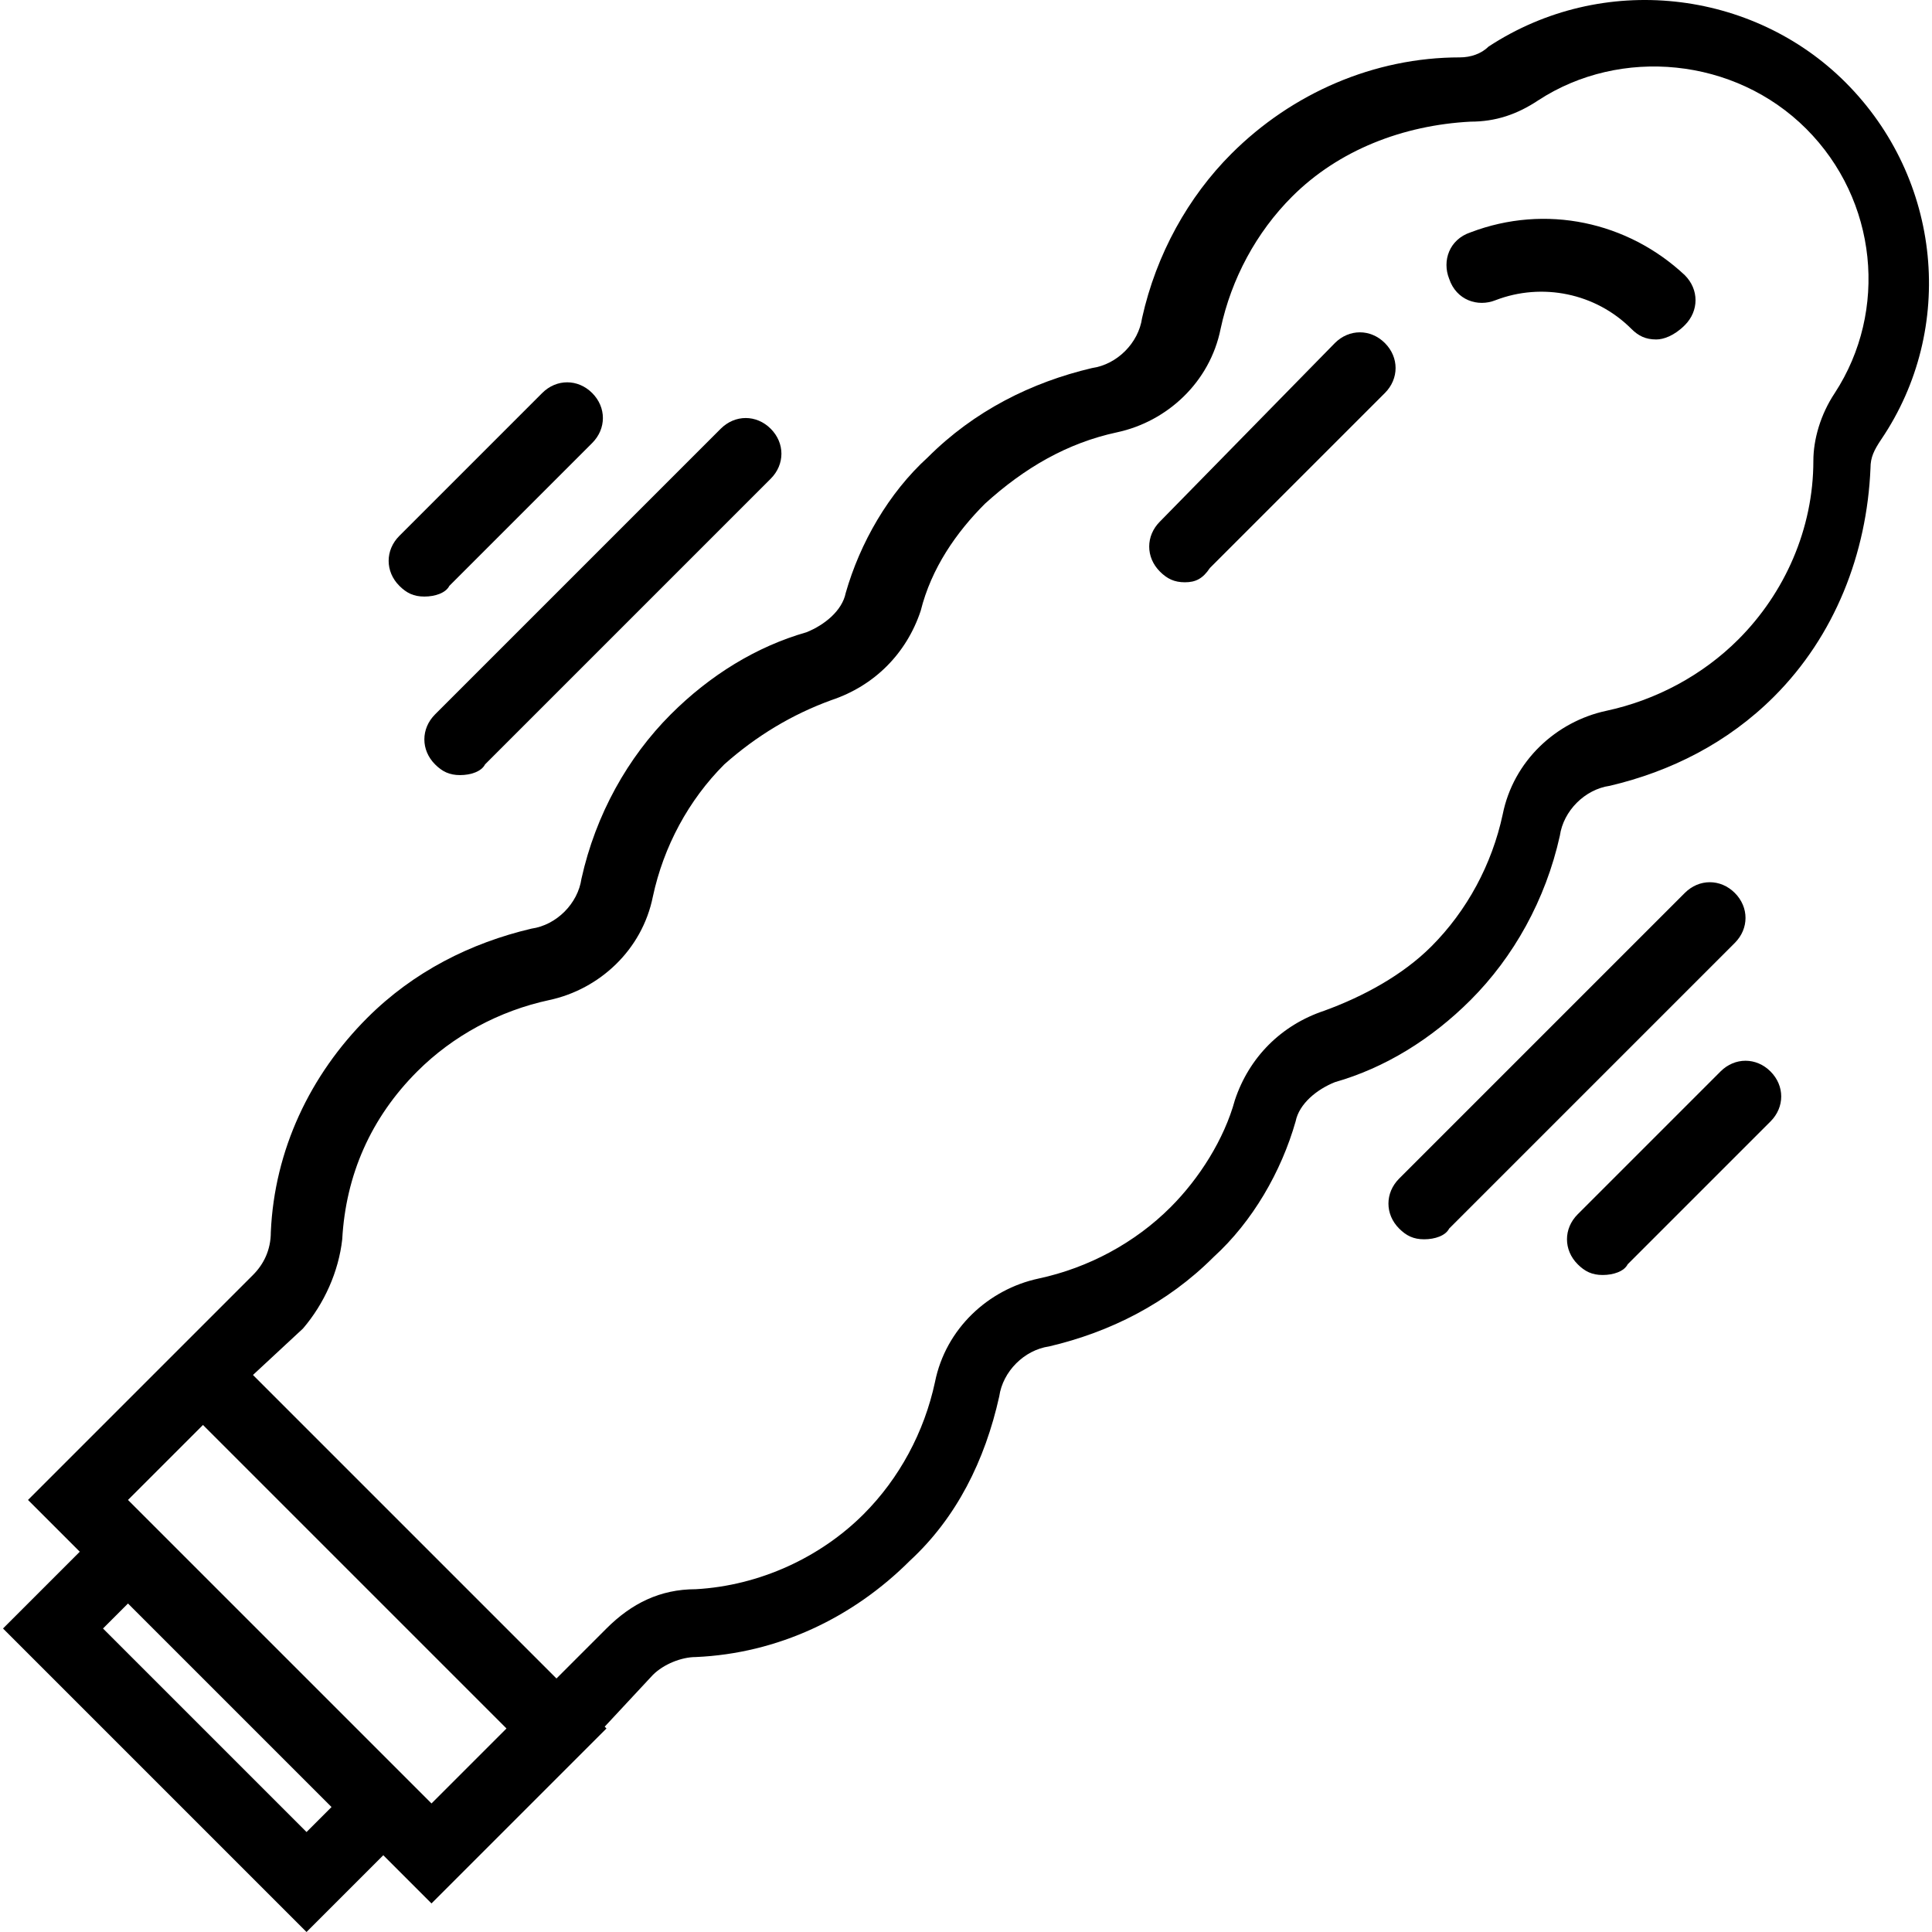
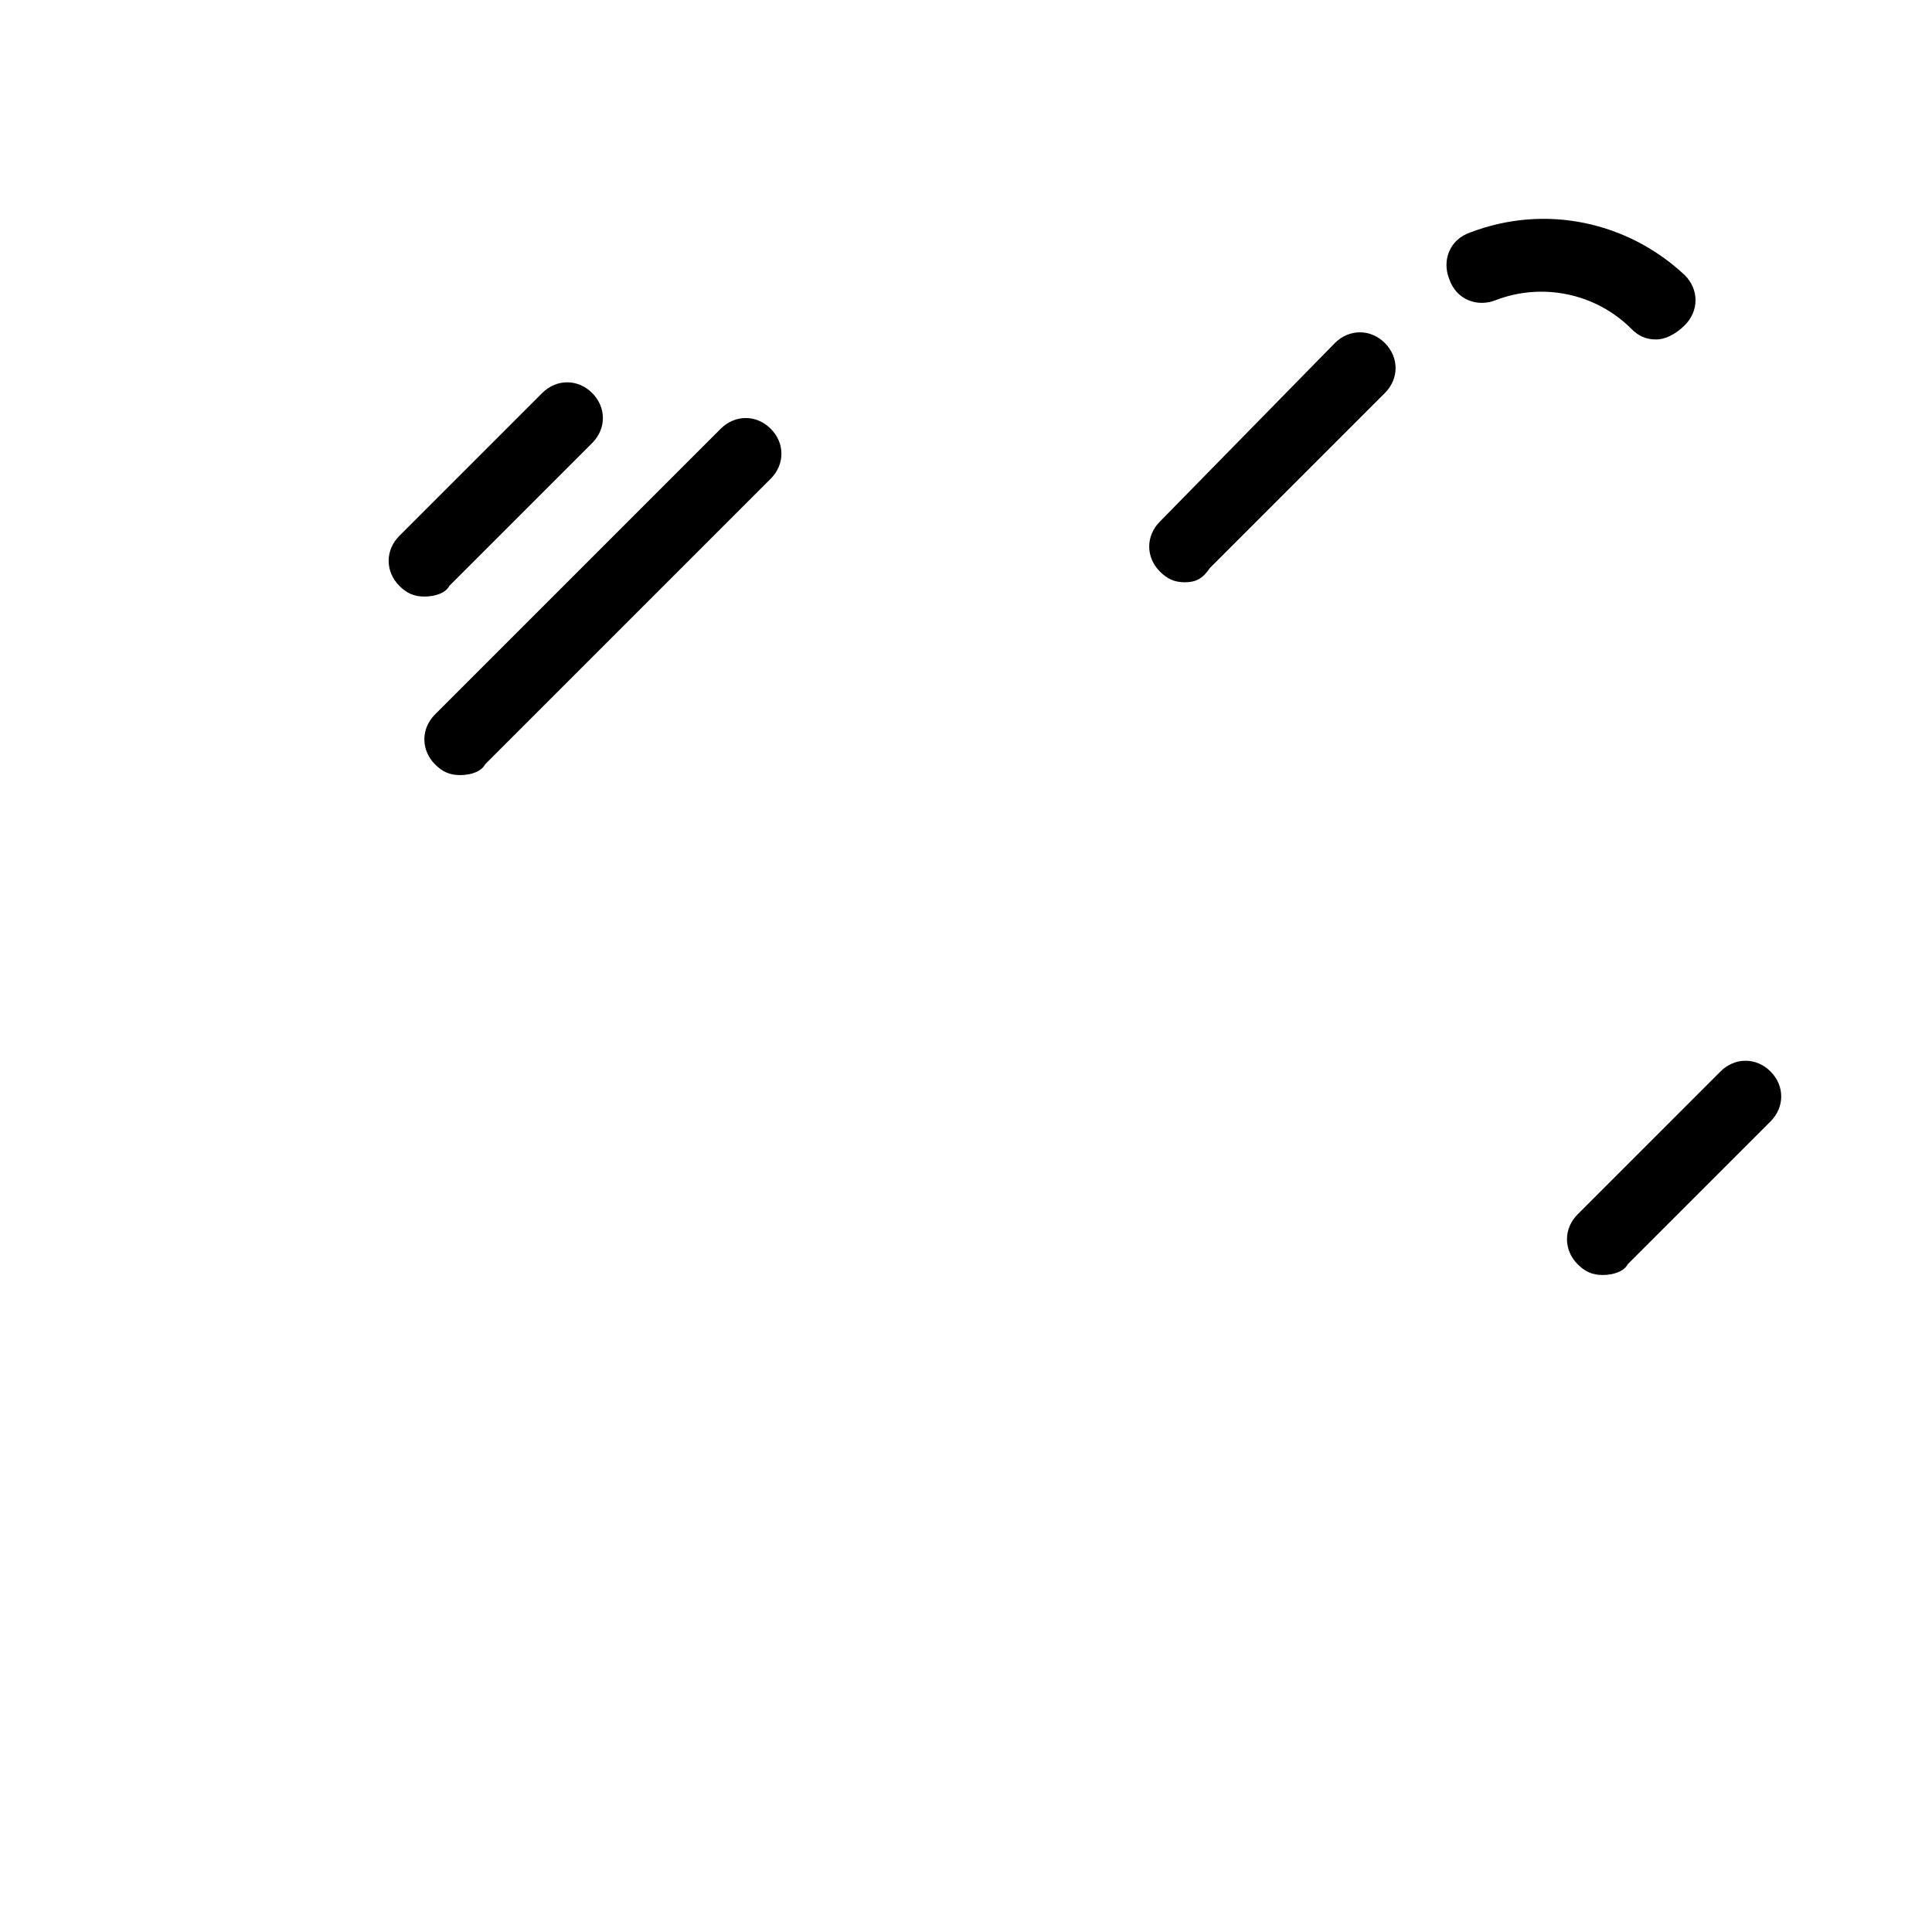
<svg xmlns="http://www.w3.org/2000/svg" fill="#000000" height="800px" width="800px" version="1.1" id="Layer_1" viewBox="0 0 503.688 503.688" xml:space="preserve">
  <g transform="translate(2 1)">
    <g>
      <g>
-         <path d="M479.135,20.477c-24.204-24.204-63.302-28.858-93.091-9.309c-1.862,1.862-4.655,2.793-7.447,2.793     c-22.342,0-43.753,9.309-59.578,25.135c-11.171,11.171-19.549,26.065-23.273,42.822c-0.931,6.516-6.516,12.102-13.033,13.033     c-15.826,3.724-30.72,11.171-42.822,23.273c-10.24,9.309-17.687,22.342-21.411,35.375c-0.931,4.655-5.586,8.378-10.24,10.24     c-13.033,3.724-25.135,11.171-35.375,21.411c-11.171,11.171-19.549,26.065-23.273,42.822     c-0.931,6.516-6.516,12.102-13.033,13.033c-15.826,3.724-30.72,11.171-42.822,23.273c-14.895,14.895-24.204,34.444-25.135,55.854     c0,4.655-1.862,8.378-4.655,11.171l-13.033,13.033L5.303,390.048l13.498,13.498l-20.015,20.015l79.127,79.127l20.015-20.015     l12.567,12.567l45.615-45.615l-0.465-0.465l12.567-13.498c2.793-2.793,7.447-4.655,11.171-4.655     c21.411-0.931,40.96-10.24,55.855-25.135c12.102-11.171,19.549-26.065,23.273-42.822c0.931-6.516,6.516-12.102,13.033-13.033     c15.825-3.724,30.72-11.171,42.822-23.273c10.24-9.309,17.687-22.342,21.411-35.375c0.931-4.655,5.585-8.378,10.24-10.24     c13.033-3.724,25.135-11.171,35.375-21.411c11.171-11.171,19.549-26.066,23.273-42.822c0.931-6.516,6.516-12.102,13.033-13.033     c15.825-3.724,30.72-11.171,42.822-23.273c15.825-15.826,24.204-37.236,25.135-59.578c0-2.793,0.931-4.655,2.793-7.447     C507.993,84.71,504.27,45.612,479.135,20.477z M77.914,476.623l-53.062-53.062l6.516-6.516l53.062,53.062L77.914,476.623z      M110.495,469.175l-79.127-79.127l19.549-19.549l79.127,79.127L110.495,469.175z M476.343,101.466     c-3.724,5.585-5.585,12.102-5.585,17.687c0,17.687-7.447,34.444-19.549,46.545c-9.309,9.309-21.411,15.825-34.444,18.618     c-13.033,2.793-24.204,13.033-26.996,26.996c-2.793,13.033-9.309,25.135-18.618,34.444c-7.447,7.447-17.687,13.033-27.927,16.756     c-11.171,3.724-19.549,12.102-23.273,23.273c-2.793,10.24-9.309,20.48-16.756,27.927c-9.309,9.309-21.411,15.826-34.444,18.618     c-13.033,2.793-24.204,13.033-26.996,26.996c-2.793,13.033-9.309,25.135-18.618,34.444     c-11.171,11.171-26.996,18.618-43.753,19.549c-9.309,0-16.756,3.724-23.273,10.24l-13.033,13.033l-39.564-39.564L63.95,357.466     l13.033-12.102c5.586-6.516,9.309-14.895,10.24-23.273c0.931-16.756,7.447-31.651,19.549-43.753     c9.309-9.309,21.411-15.825,34.444-18.618s24.204-13.033,26.996-26.996c2.793-13.033,9.309-25.135,18.618-34.444     c8.378-7.447,17.687-13.033,27.927-16.756c11.171-3.724,19.549-12.102,23.273-23.273c2.793-11.171,9.309-20.48,16.756-27.927     c10.24-9.309,21.411-15.825,34.444-18.618c13.033-2.793,24.204-13.033,26.996-26.996c2.793-13.033,9.309-25.135,18.618-34.444     c12.102-12.102,28.858-18.618,46.545-19.549c6.516,0,12.102-1.862,17.687-5.585c21.411-13.964,51.2-11.171,69.818,7.447     C487.514,51.197,490.306,80.055,476.343,101.466z" />
        <path d="M111.426,198.281c1.862,1.862,3.724,2.793,6.516,2.793s5.585-0.931,6.516-2.793l74.473-74.473     c3.724-3.724,3.724-9.309,0-13.033s-9.309-3.724-13.033,0l-74.473,74.473C107.703,188.972,107.703,194.557,111.426,198.281z" />
        <path d="M108.634,154.528c2.793,0,5.585-0.931,6.516-2.793l37.236-37.236c3.724-3.724,3.724-9.309,0-13.033     s-9.309-3.724-13.033,0l-37.236,37.236c-3.724,3.724-3.724,9.309,0,13.033C103.979,153.597,105.841,154.528,108.634,154.528z" />
-         <path d="M450.277,231.794c-3.724-3.724-9.309-3.724-13.033,0l-74.473,74.473c-3.724,3.724-3.724,9.309,0,13.033     c1.862,1.862,3.724,2.793,6.516,2.793s5.585-0.931,6.516-2.793l74.473-74.473C454.001,241.103,454.001,235.517,450.277,231.794z" />
        <path d="M446.554,278.339l-37.236,37.236c-3.724,3.724-3.724,9.309,0,13.033c1.862,1.862,3.724,2.793,6.516,2.793     c2.793,0,5.586-0.931,6.516-2.793l37.236-37.236c3.724-3.724,3.724-9.309,0-13.033S450.277,274.615,446.554,278.339z" />
        <path d="M381.39,59.575c-5.585,1.862-7.447,7.447-5.585,12.102c1.862,5.585,7.447,7.447,12.102,5.585     c12.102-4.655,26.065-1.862,35.375,7.447c1.862,1.862,3.724,2.793,6.516,2.793c1.862,0,4.655-0.931,7.447-3.724     c3.724-3.724,3.724-9.309,0-13.033C422.35,56.783,400.939,52.128,381.39,59.575z" />
        <path d="M346.015,88.434l-45.615,46.545c-3.724,3.724-3.724,9.309,0,13.033c1.862,1.862,3.724,2.793,6.516,2.793     s4.655-0.931,6.516-3.724l45.615-45.615c3.724-3.724,3.724-9.309,0-13.033S349.739,84.71,346.015,88.434z" />
      </g>
    </g>
  </g>
</svg>